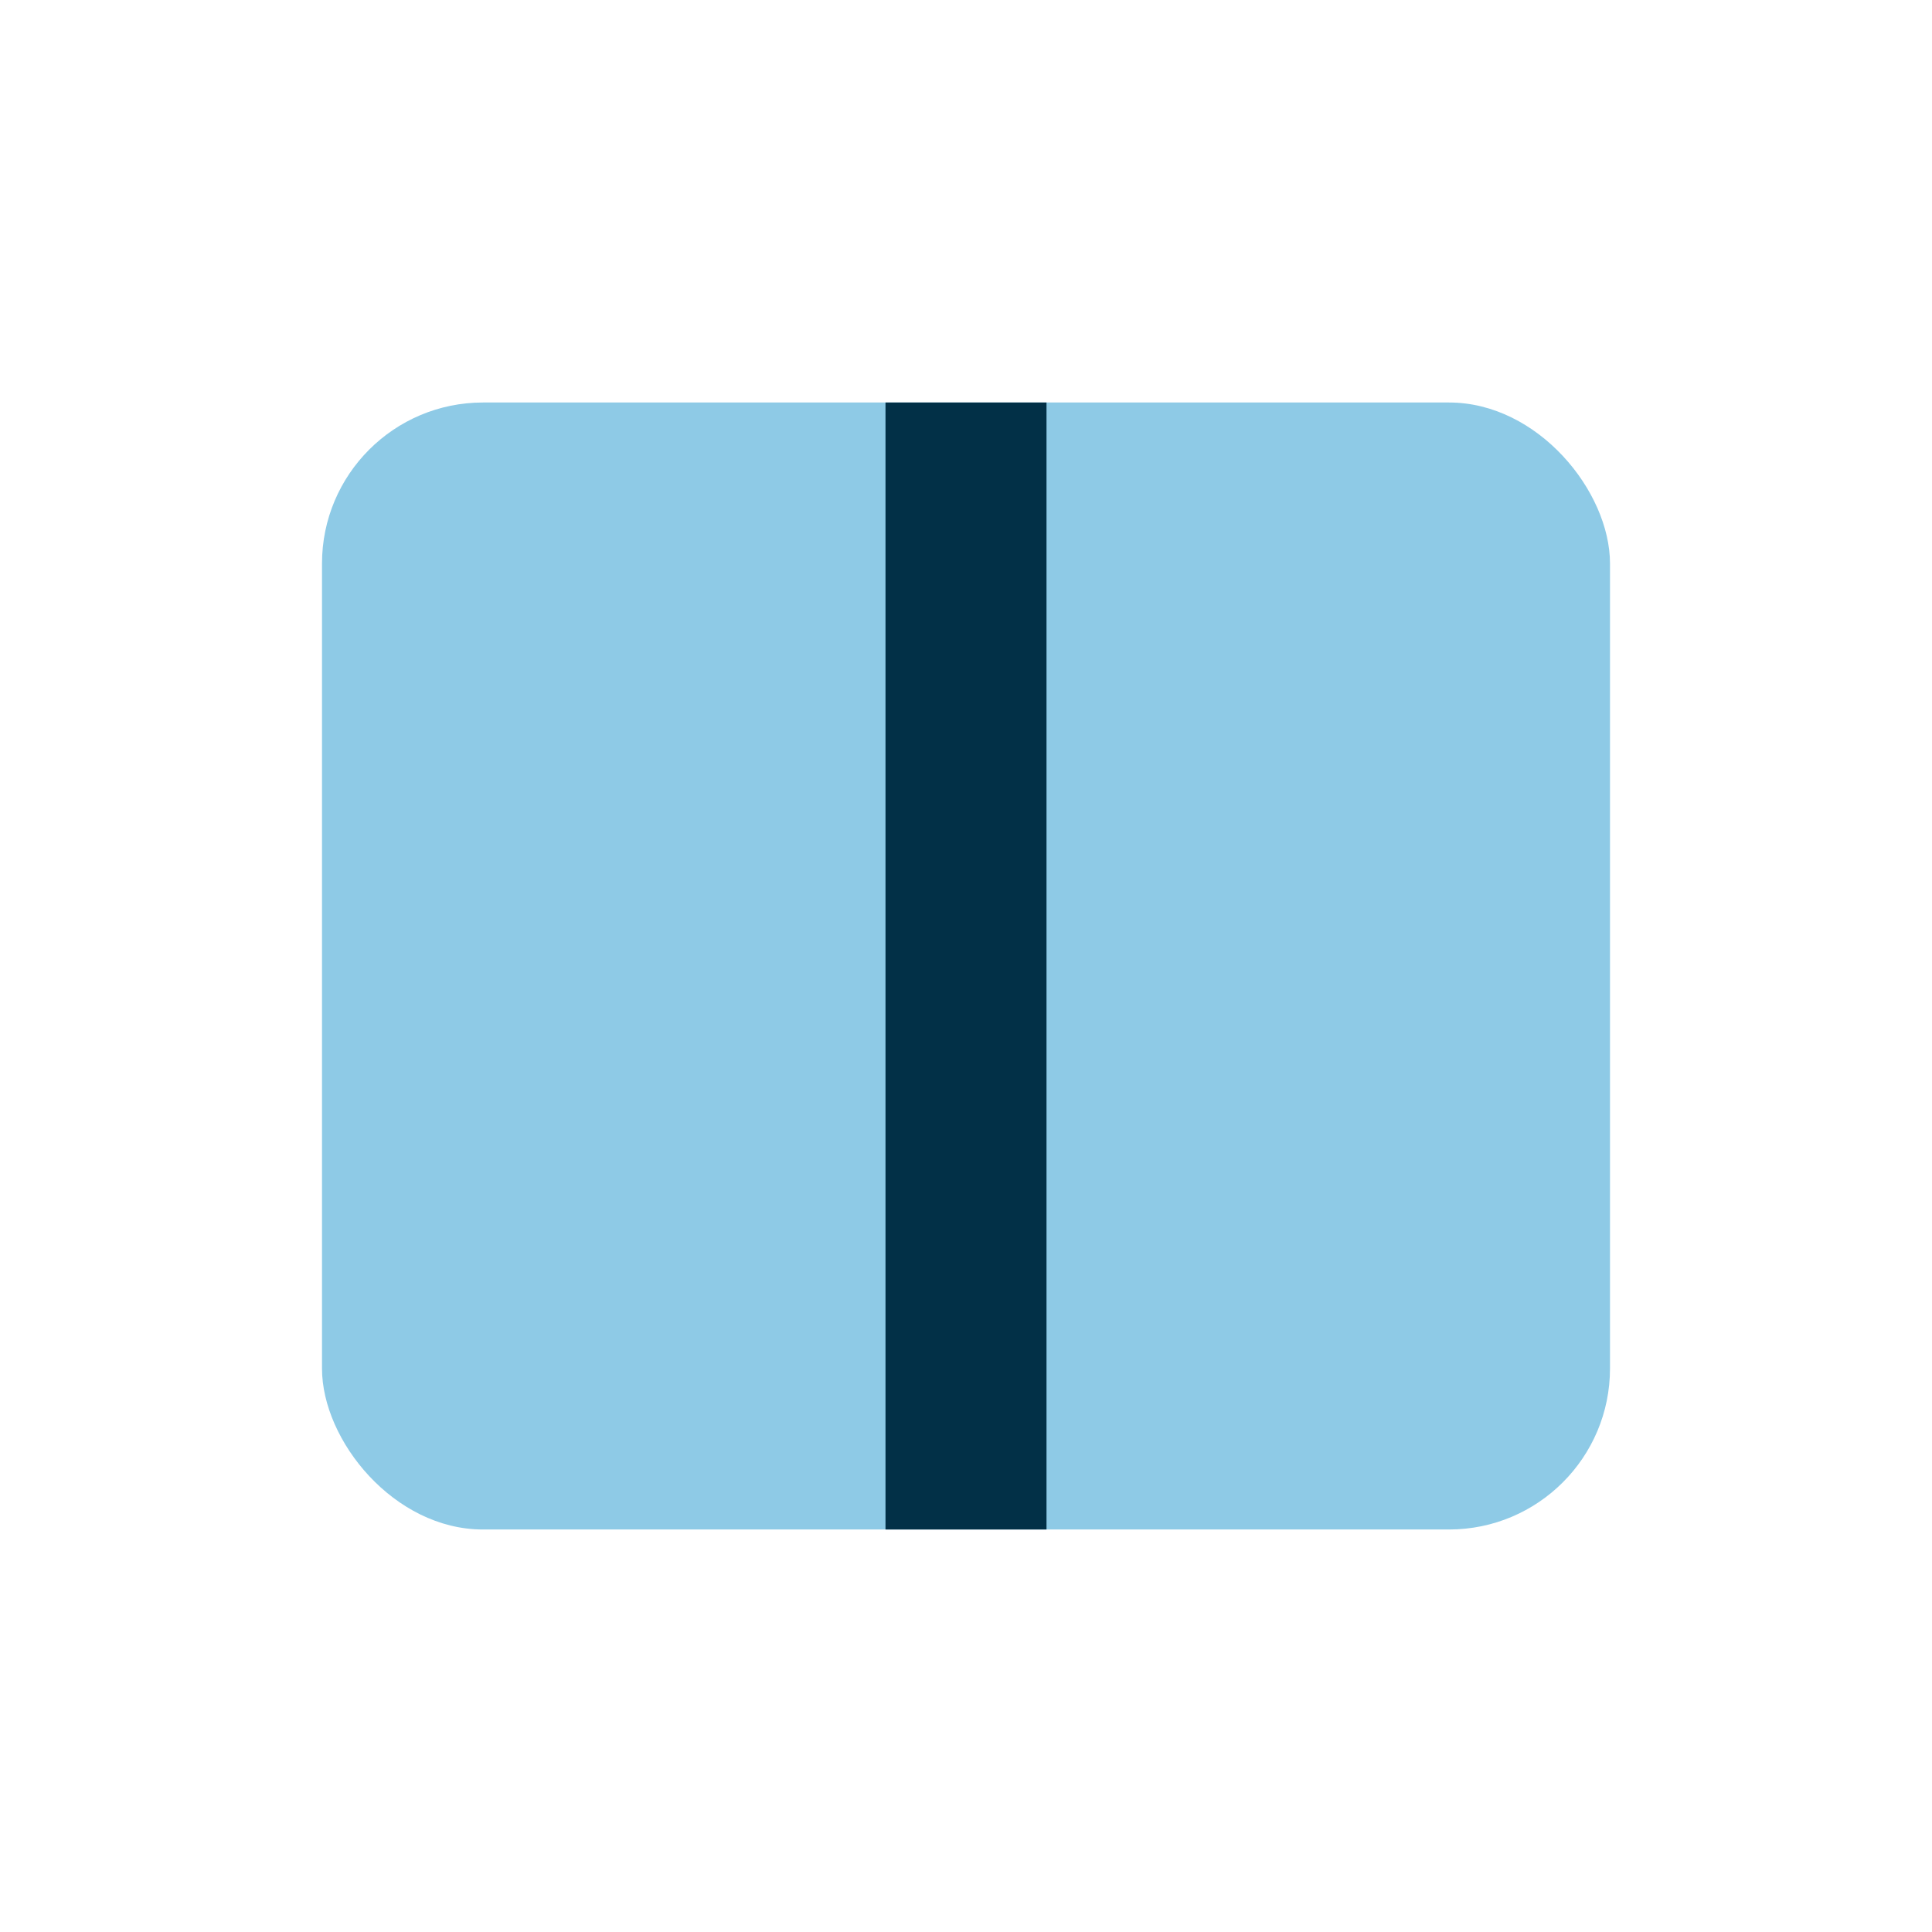
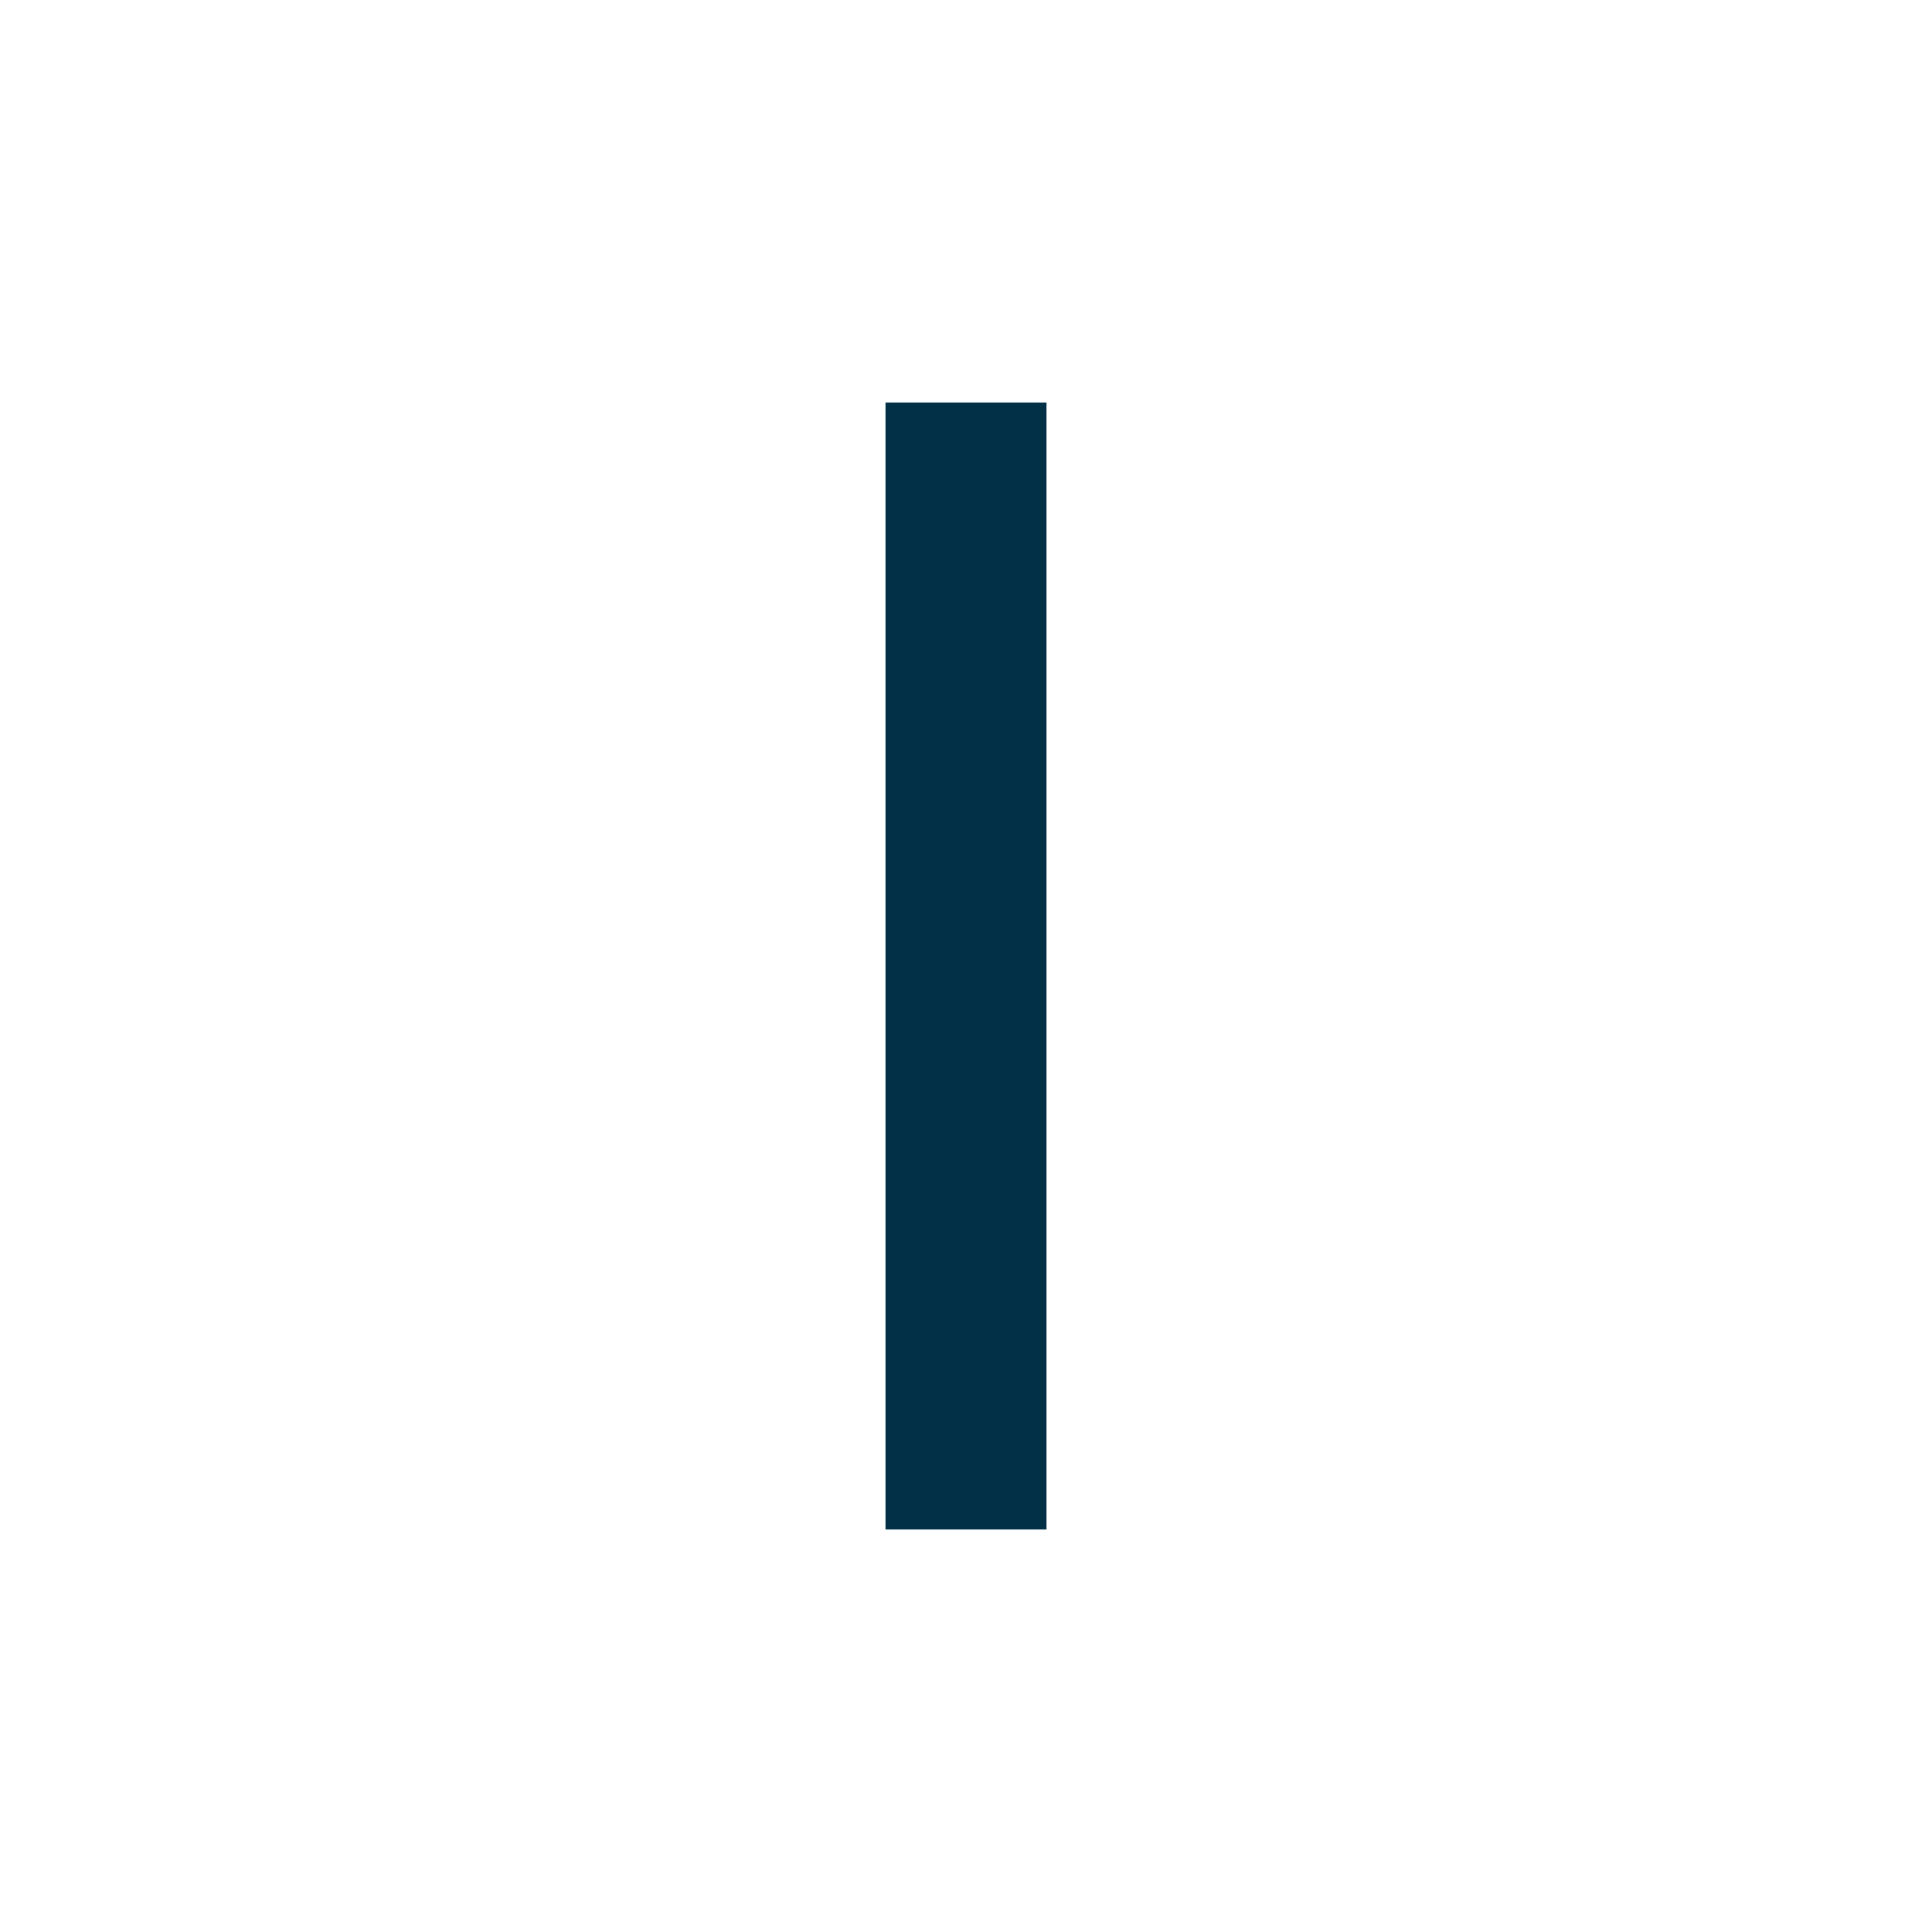
<svg xmlns="http://www.w3.org/2000/svg" width="24" height="24" viewBox="0 0 24 24">
-   <rect x="4" y="5" width="16" height="14" rx="2" fill="#8ECAE6" />
  <path d="M12 5v14" stroke="#023047" stroke-width="2" />
</svg>